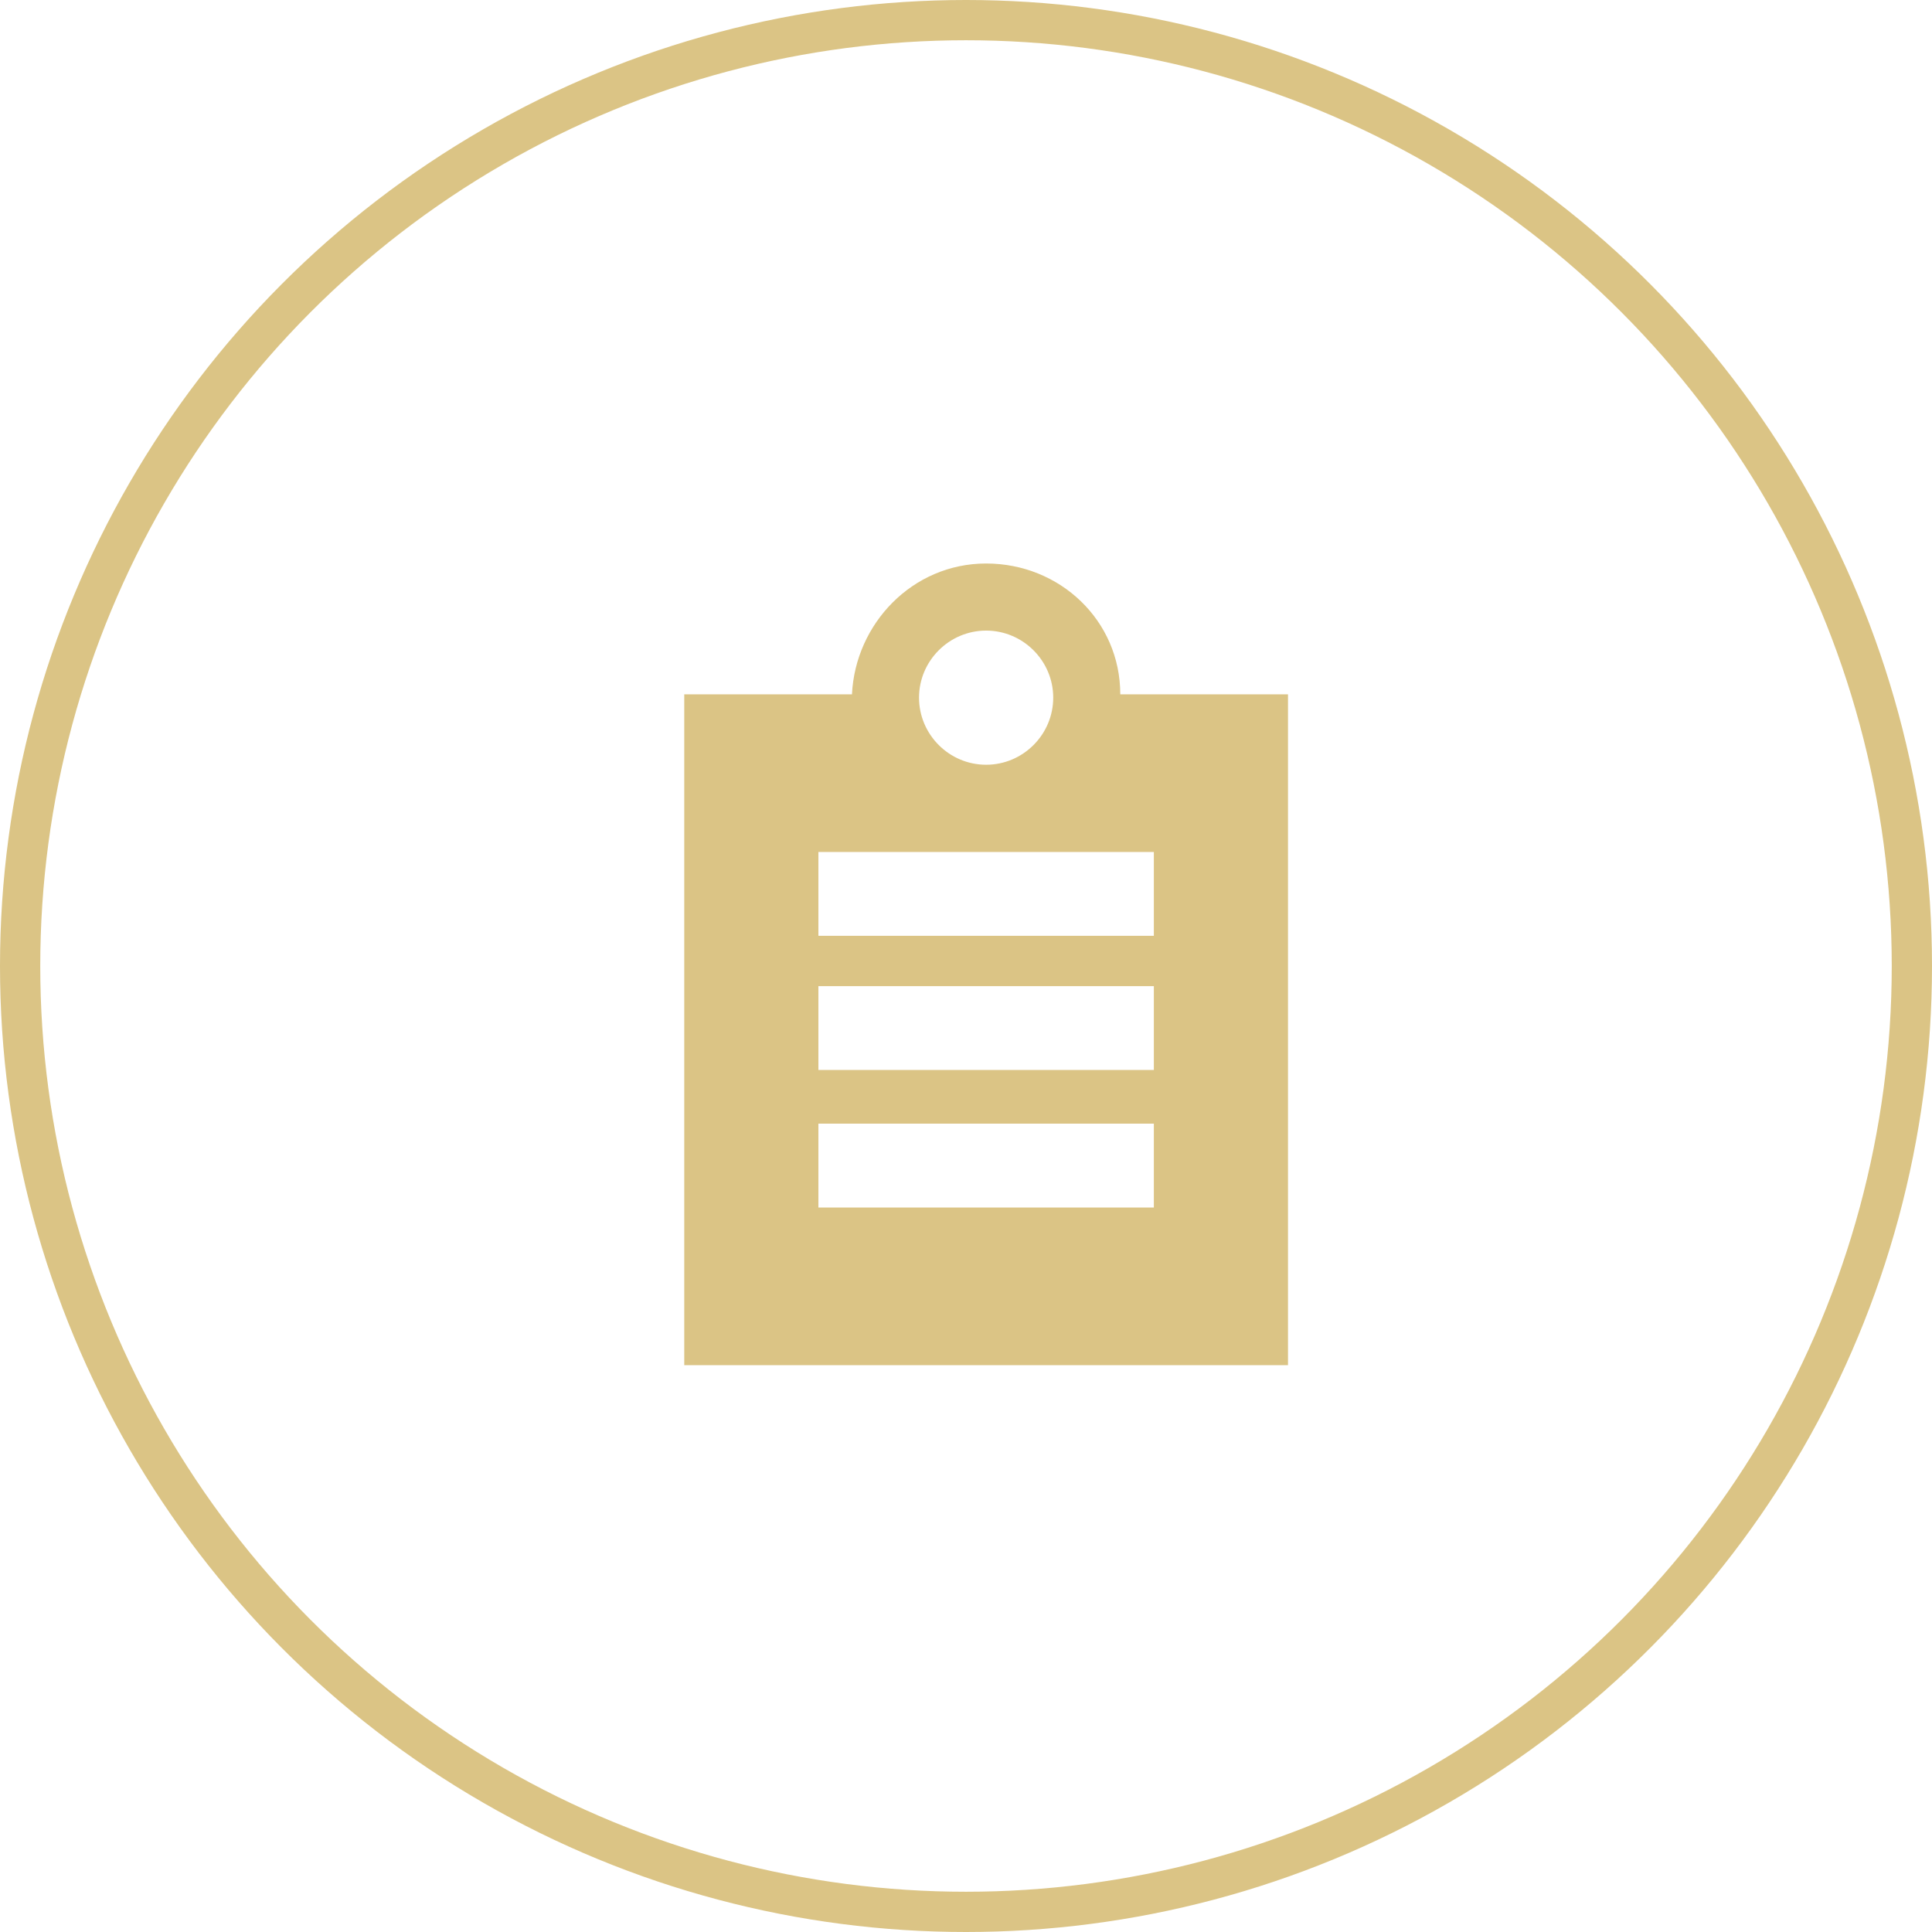
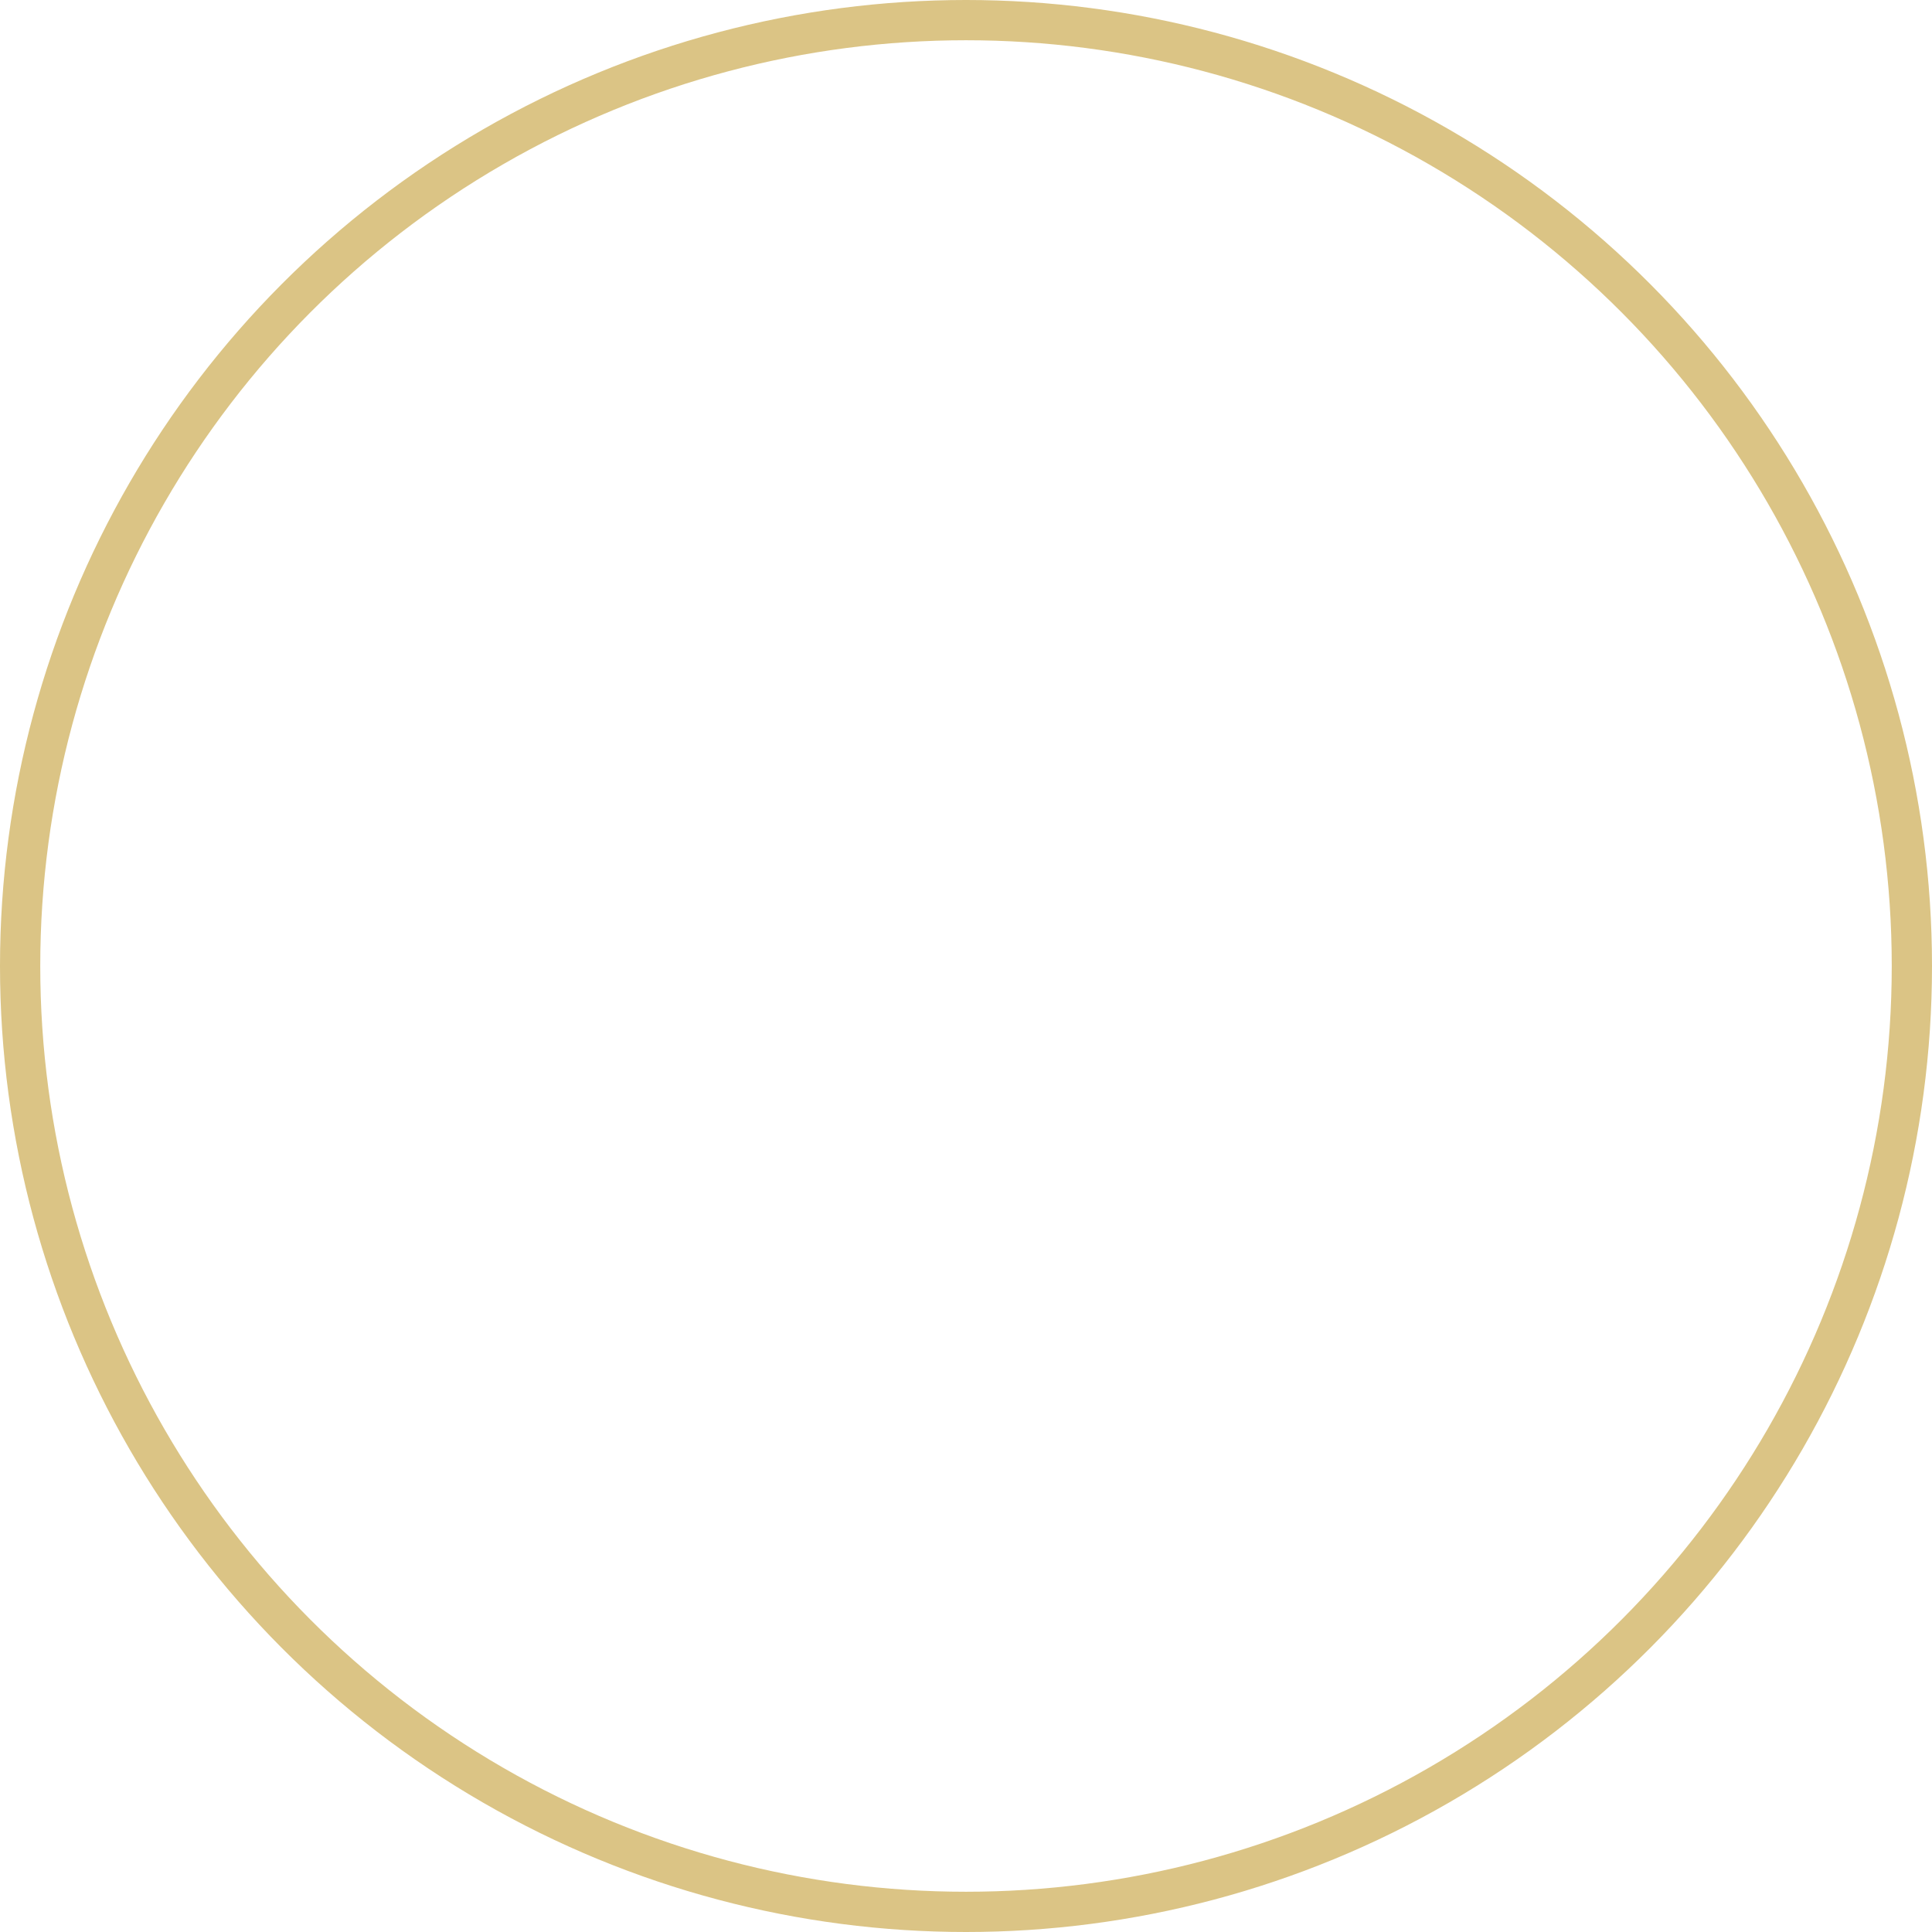
<svg xmlns="http://www.w3.org/2000/svg" fill="none" height="48" viewBox="0 0 48 48" width="48">
  <circle cx="24" cy="24" r="23.5" stroke="#DBC485" />
-   <path d="M27.833 17.25c0-1.833-1.5-3.25-3.333-3.25-1.833 0-3.25 1.5-3.333 3.25H17v16.667h15V17.25h-4.167zM24.5 15.667c.917 0 1.667.75 1.667 1.666 0 .917-.75 1.667-1.667 1.667s-1.667-.75-1.667-1.667c0-.916.75-1.666 1.667-1.666zM28.667 30h-8.334v-2.083h8.334V30zm0-3.417h-8.334V24.5h8.334v2.083zm0-3.333h-8.334v-2.083h8.334v2.083z" fill="#DBC485" />
</svg>